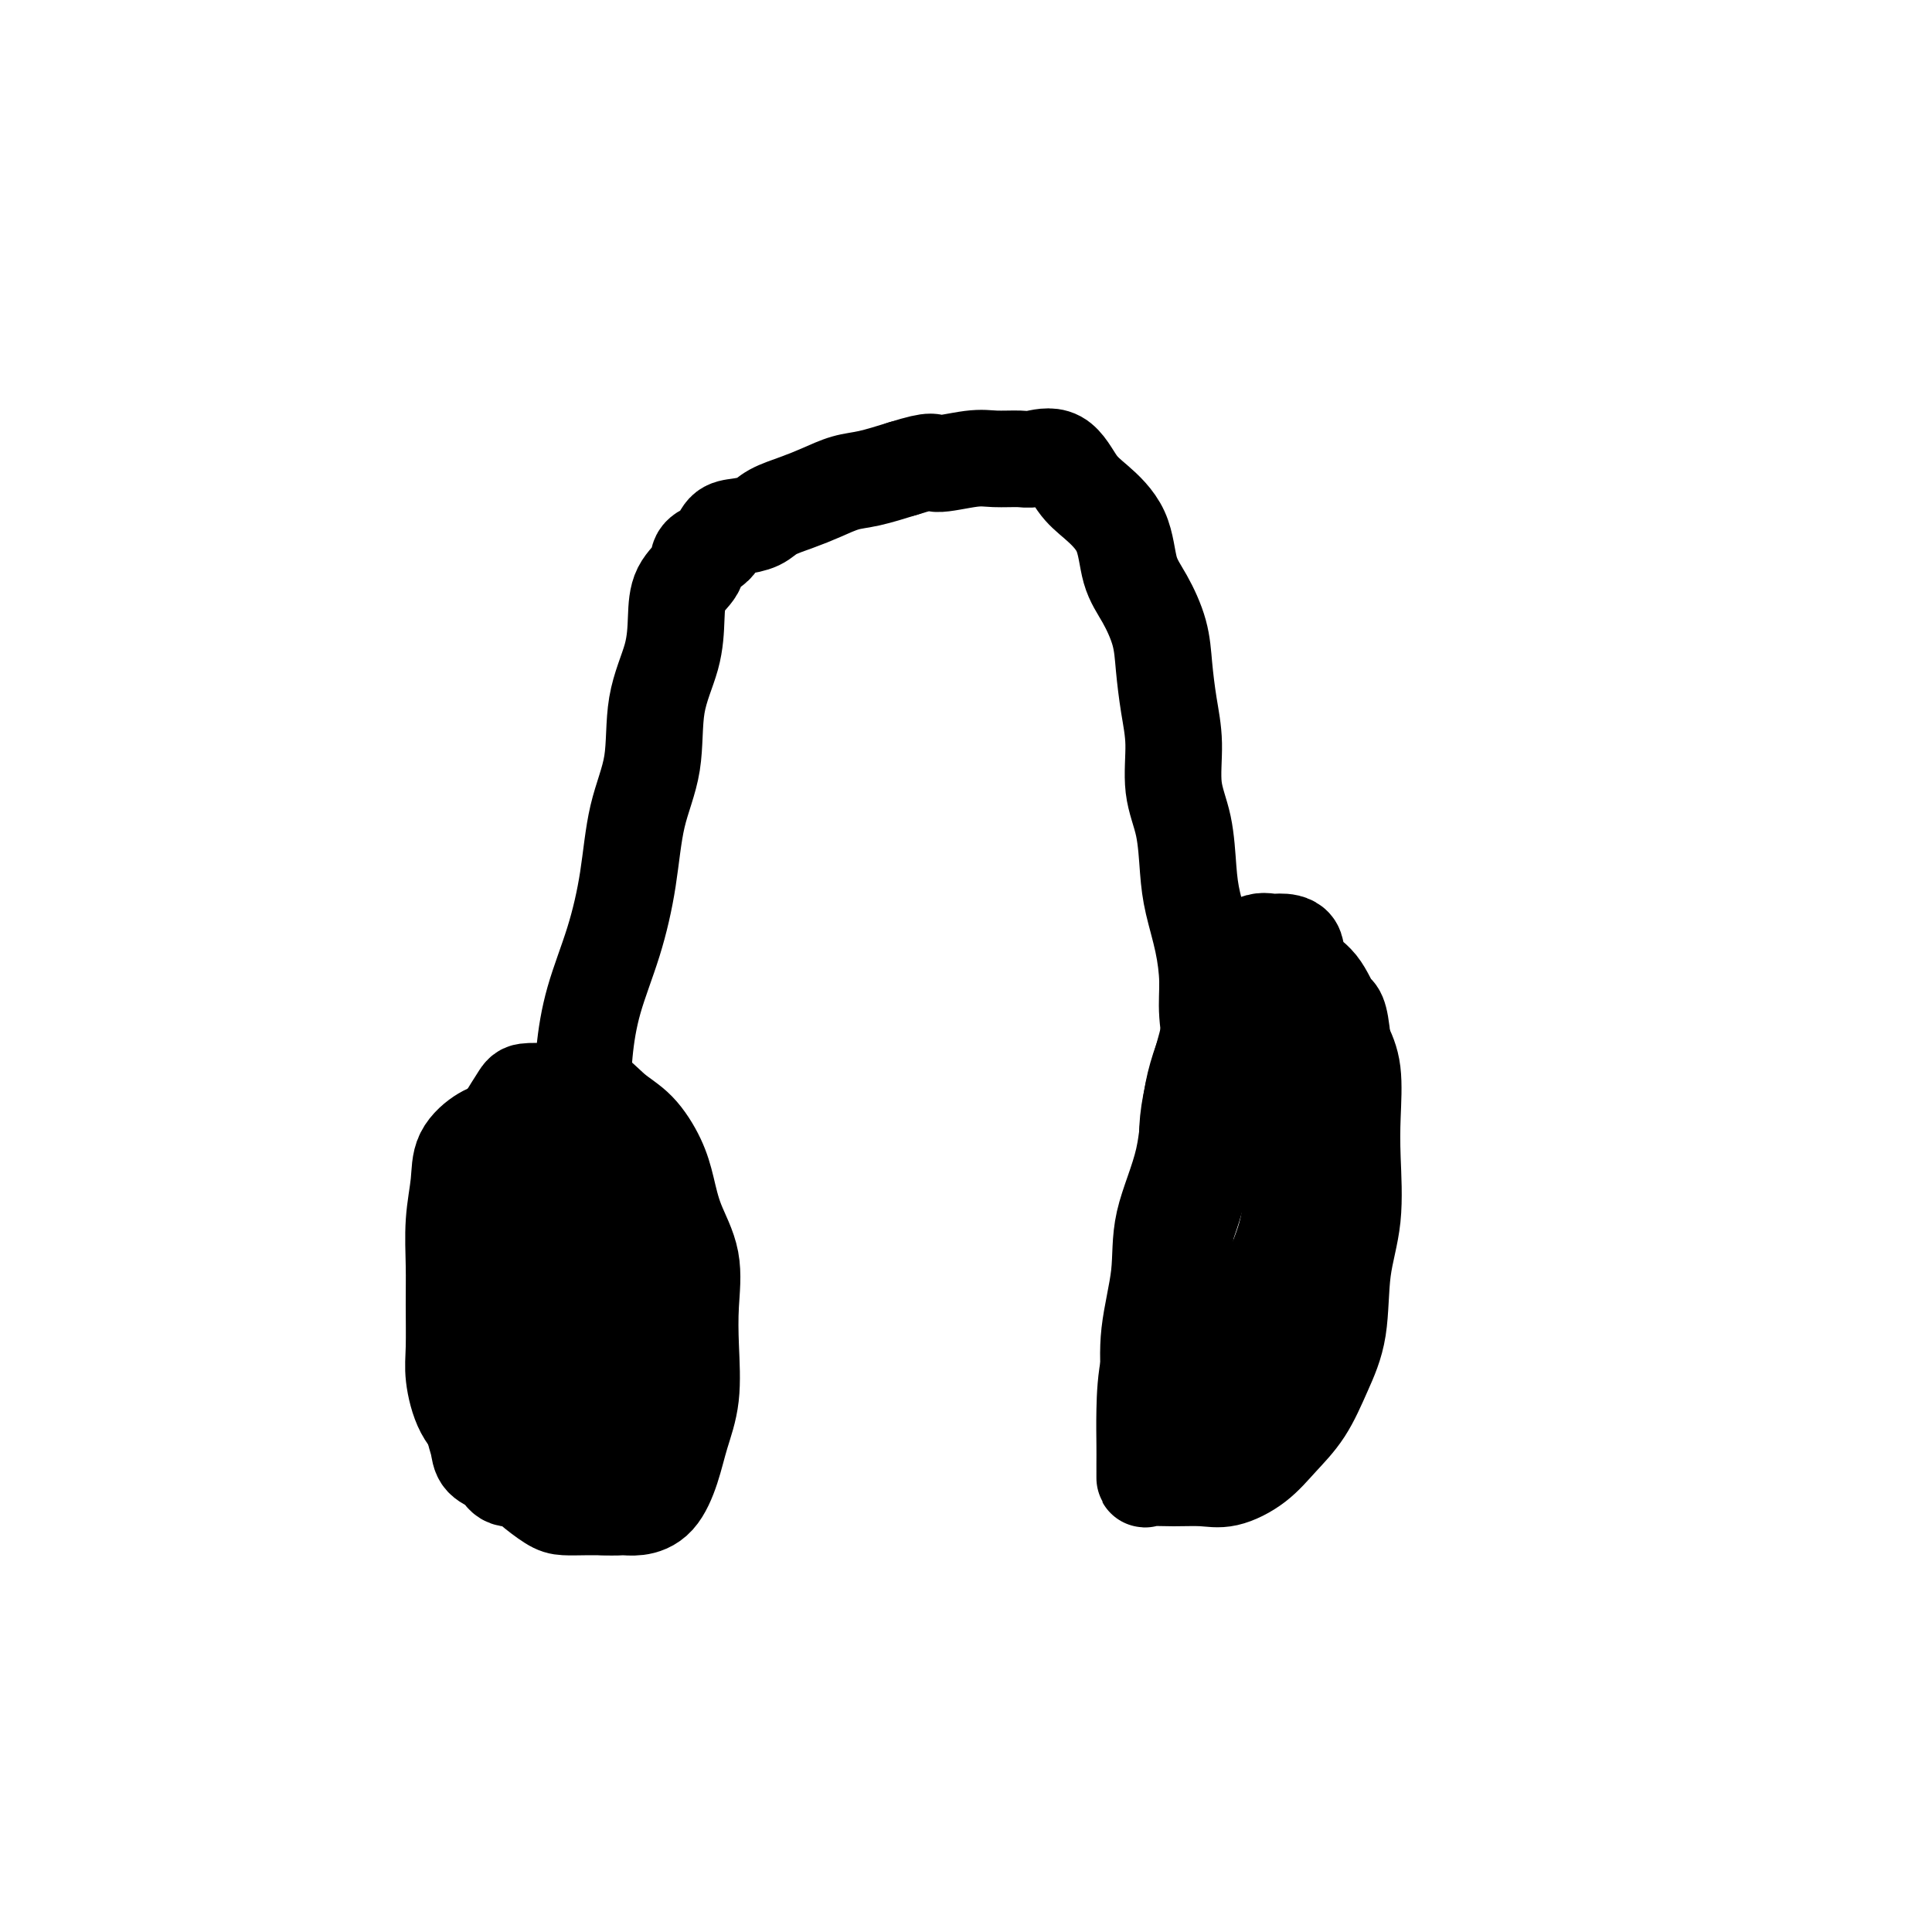
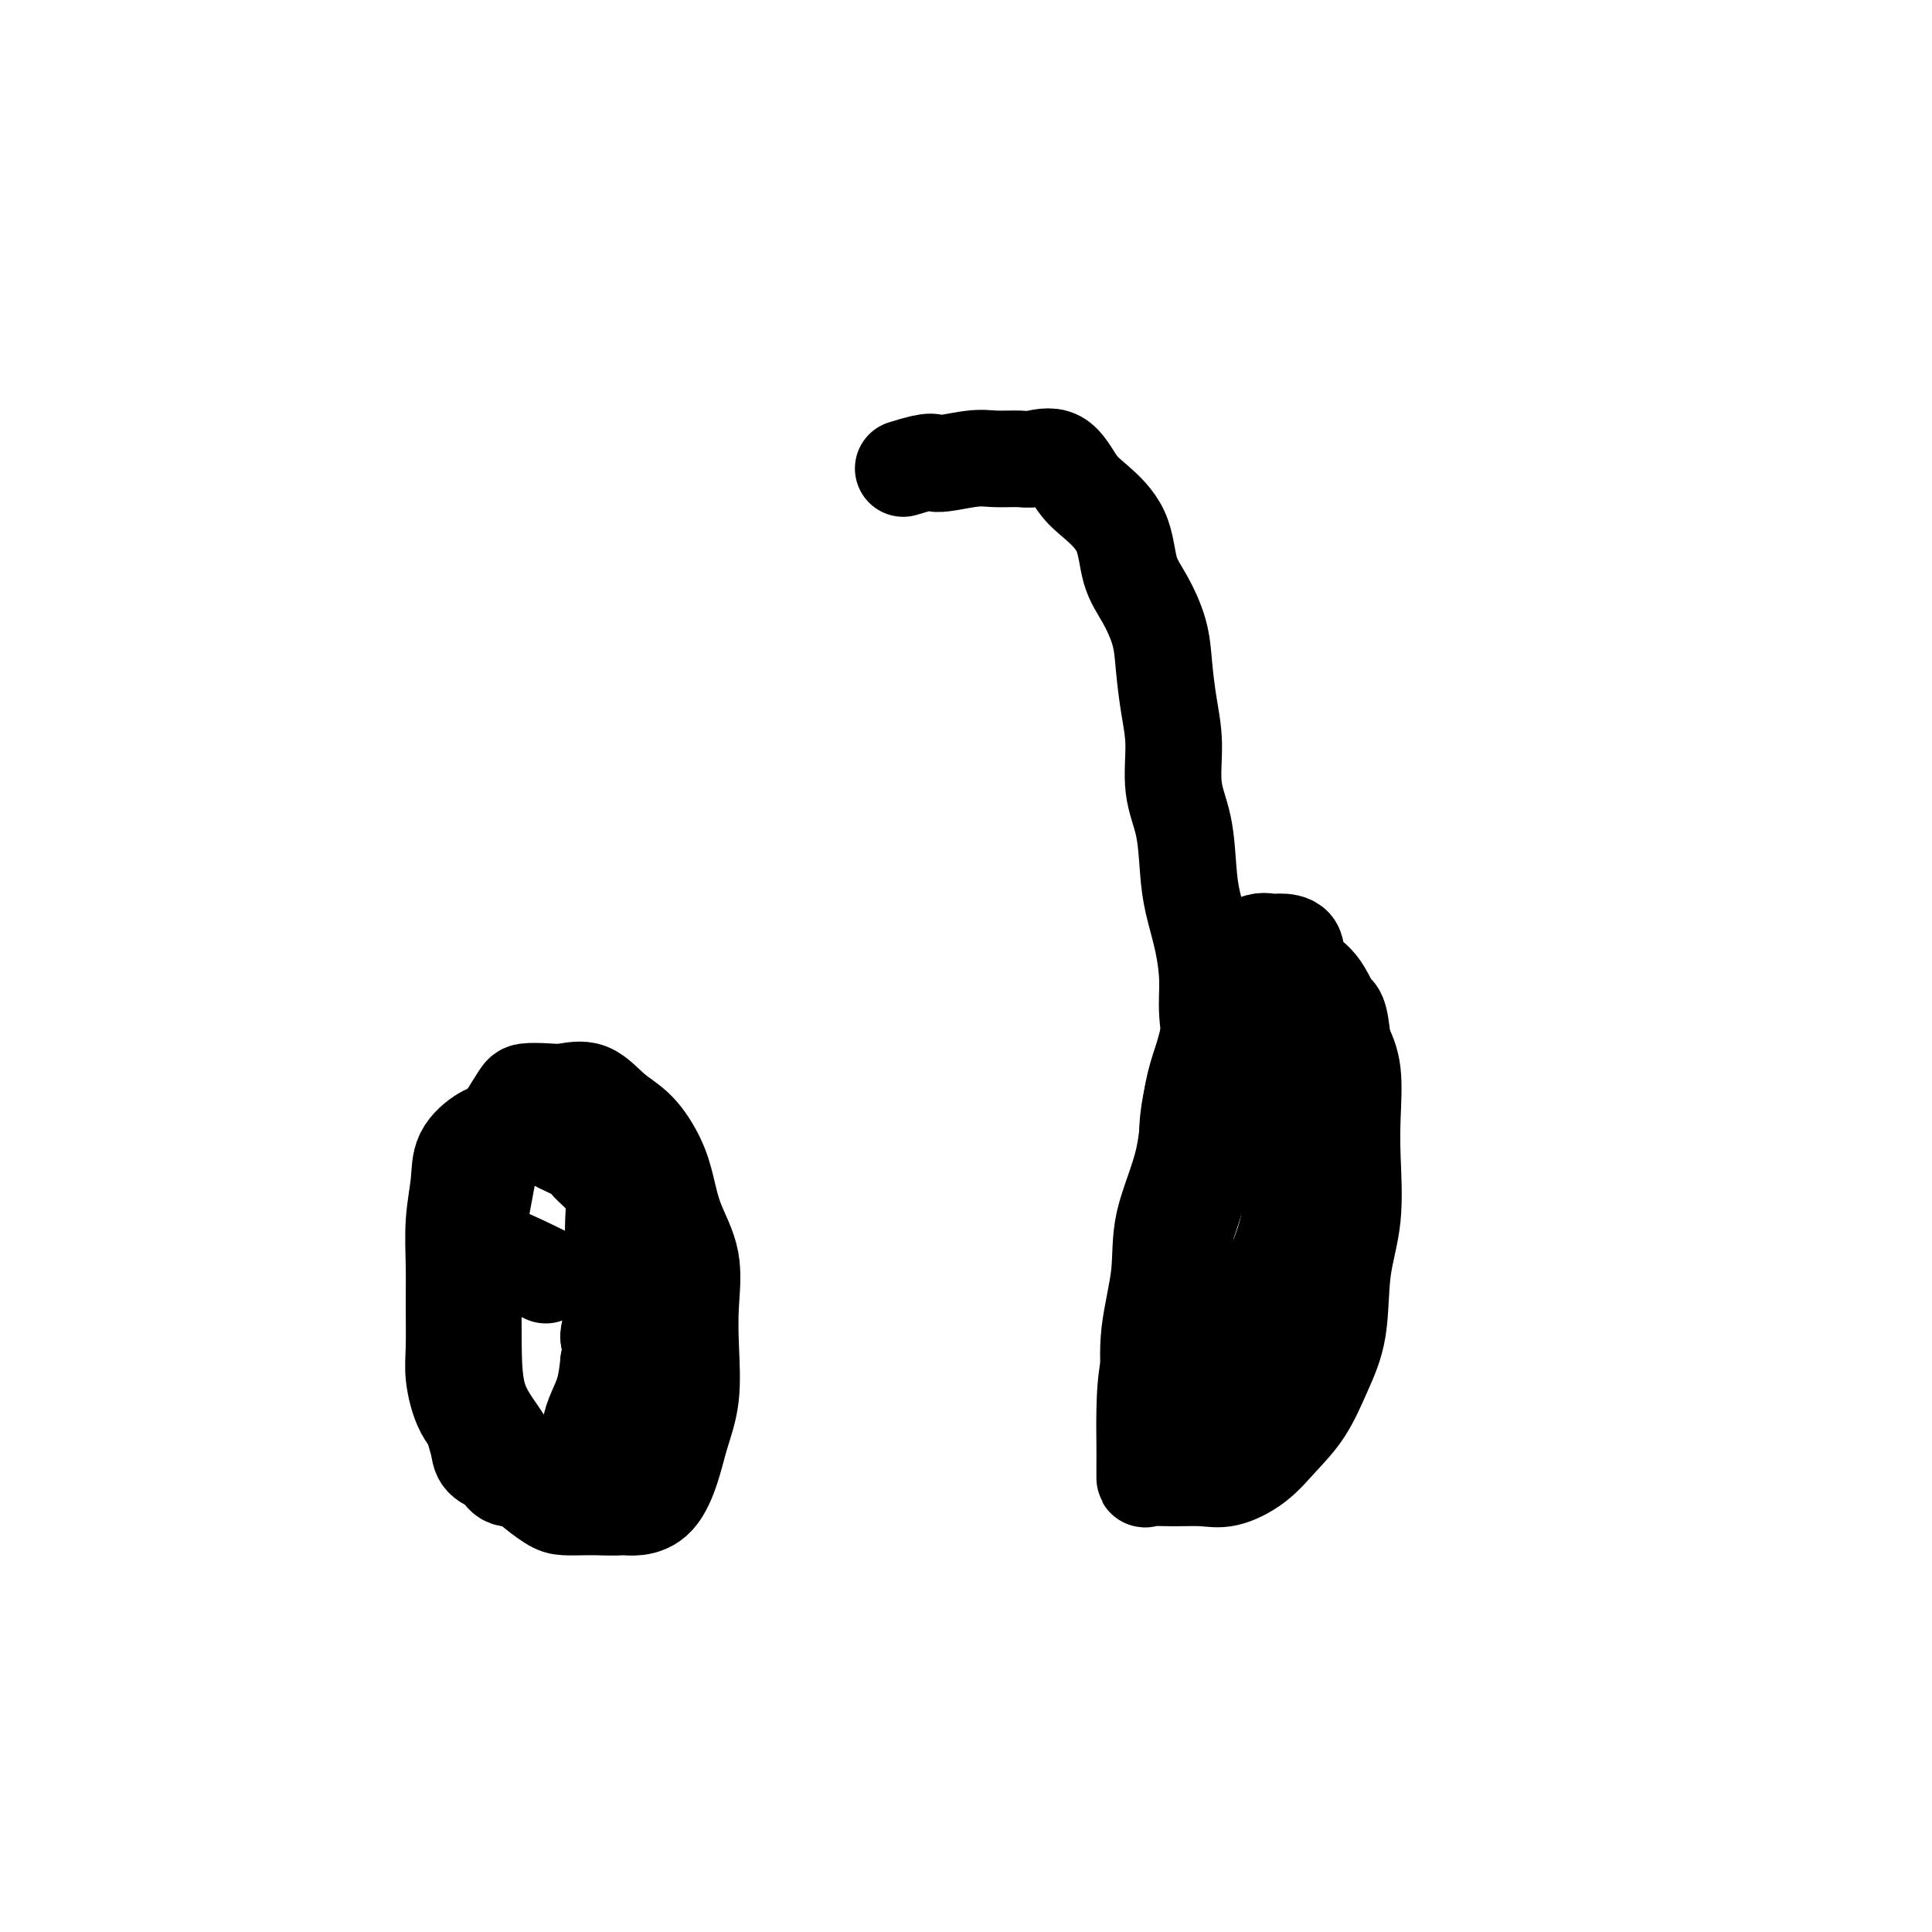
<svg xmlns="http://www.w3.org/2000/svg" viewBox="0 0 400 400" version="1.1">
  <g fill="none" stroke="#000000" stroke-width="20" stroke-linecap="round" stroke-linejoin="round">
    <path d="M113,264c-4.981,-2.439 -9.962,-4.879 -12,-5c-2.038,-0.121 -1.135,2.076 -1,4c0.135,1.924 -0.500,3.574 -1,5c-0.500,1.426 -0.867,2.629 -1,4c-0.133,1.371 -0.032,2.912 0,5c0.032,2.088 -0.004,4.723 0,7c0.004,2.277 0.050,4.195 0,6c-0.050,1.805 -0.195,3.496 0,5c0.195,1.504 0.730,2.820 1,4c0.270,1.180 0.275,2.225 1,3c0.725,0.775 2.171,1.279 3,2c0.829,0.721 1.042,1.659 2,2c0.958,0.341 2.660,0.086 4,0c1.340,-0.086 2.317,-0.003 3,0c0.683,0.003 1.072,-0.074 2,0c0.928,0.074 2.394,0.300 3,0c0.606,-0.300 0.351,-1.124 1,-2c0.649,-0.876 2.202,-1.804 3,-3c0.798,-1.196 0.843,-2.661 1,-4c0.157,-1.339 0.427,-2.553 1,-4c0.573,-1.447 1.449,-3.128 2,-5c0.551,-1.872 0.775,-3.936 1,-6" />
    <path d="M126,282c1.332,-4.615 0.160,-4.151 0,-5c-0.160,-0.849 0.690,-3.010 1,-5c0.310,-1.990 0.078,-3.810 0,-6c-0.078,-2.190 -0.003,-4.750 0,-7c0.003,-2.250 -0.066,-4.188 0,-6c0.066,-1.812 0.269,-3.496 0,-5c-0.269,-1.504 -1.008,-2.826 -2,-4c-0.992,-1.174 -2.236,-2.199 -3,-3c-0.764,-0.801 -1.048,-1.377 -2,-2c-0.952,-0.623 -2.572,-1.291 -4,-2c-1.428,-0.709 -2.663,-1.457 -4,-2c-1.337,-0.543 -2.775,-0.881 -4,-1c-1.225,-0.119 -2.236,-0.019 -3,0c-0.764,0.019 -1.280,-0.043 -2,0c-0.720,0.043 -1.643,0.190 -3,1c-1.357,0.810 -3.148,2.284 -4,4c-0.852,1.716 -0.764,3.673 -1,6c-0.236,2.327 -0.796,5.025 -1,8c-0.204,2.975 -0.050,6.227 0,9c0.050,2.773 -0.003,5.066 0,8c0.003,2.934 0.061,6.510 0,9c-0.061,2.490 -0.241,3.892 0,6c0.241,2.108 0.902,4.920 2,7c1.098,2.080 2.633,3.429 4,5c1.367,1.571 2.567,3.363 4,5c1.433,1.637 3.100,3.118 4,4c0.900,0.882 1.034,1.164 2,2c0.966,0.836 2.764,2.224 4,3c1.236,0.776 1.910,0.940 3,1c1.090,0.060 2.597,0.017 4,0c1.403,-0.017 2.701,-0.009 4,0" />
    <path d="M125,312c2.479,0.142 3.178,-0.003 4,0c0.822,0.003 1.769,0.154 3,0c1.231,-0.154 2.747,-0.614 4,-2c1.253,-1.386 2.244,-3.697 3,-6c0.756,-2.303 1.277,-4.599 2,-7c0.723,-2.401 1.648,-4.909 2,-8c0.352,-3.091 0.130,-6.765 0,-10c-0.130,-3.235 -0.169,-6.029 0,-9c0.169,-2.971 0.546,-6.118 0,-9c-0.546,-2.882 -2.014,-5.497 -3,-8c-0.986,-2.503 -1.490,-4.892 -2,-7c-0.510,-2.108 -1.024,-3.934 -2,-6c-0.976,-2.066 -2.413,-4.371 -4,-6c-1.587,-1.629 -3.325,-2.581 -5,-4c-1.675,-1.419 -3.286,-3.307 -5,-4c-1.714,-0.693 -3.531,-0.193 -5,0c-1.469,0.193 -2.592,0.079 -4,0c-1.408,-0.079 -3.102,-0.124 -4,0c-0.898,0.124 -1.001,0.419 -2,2c-0.999,1.581 -2.895,4.450 -4,7c-1.105,2.550 -1.421,4.781 -2,8c-0.579,3.219 -1.423,7.428 -2,11c-0.577,3.572 -0.889,6.509 -1,10c-0.111,3.491 -0.022,7.536 0,12c0.022,4.464 -0.025,9.347 1,13c1.025,3.653 3.120,6.077 5,9c1.880,2.923 3.545,6.347 5,8c1.455,1.653 2.699,1.536 4,2c1.301,0.464 2.658,1.510 4,2c1.342,0.490 2.669,0.426 4,0c1.331,-0.426 2.665,-1.213 4,-2" />
-     <path d="M125,308c2.151,-1.002 3.528,-2.506 5,-4c1.472,-1.494 3.041,-2.979 4,-5c0.959,-2.021 1.310,-4.578 2,-7c0.690,-2.422 1.718,-4.707 2,-8c0.282,-3.293 -0.183,-7.593 0,-12c0.183,-4.407 1.014,-8.922 0,-13c-1.014,-4.078 -3.874,-7.720 -6,-11c-2.126,-3.280 -3.520,-6.200 -5,-8c-1.480,-1.800 -3.047,-2.481 -4,-3c-0.953,-0.519 -1.293,-0.877 -2,-1c-0.707,-0.123 -1.782,-0.011 -3,0c-1.218,0.011 -2.581,-0.080 -4,0c-1.419,0.080 -2.896,0.330 -4,1c-1.104,0.670 -1.836,1.759 -3,3c-1.164,1.241 -2.758,2.635 -4,5c-1.242,2.365 -2.130,5.702 -3,8c-0.870,2.298 -1.722,3.558 -2,6c-0.278,2.442 0.018,6.066 0,9c-0.018,2.934 -0.351,5.177 0,8c0.351,2.823 1.387,6.224 3,9c1.613,2.776 3.805,4.927 6,7c2.195,2.073 4.394,4.068 6,5c1.606,0.932 2.619,0.800 4,1c1.381,0.200 3.130,0.732 4,1c0.870,0.268 0.860,0.274 1,0c0.140,-0.274 0.430,-0.827 1,-2c0.570,-1.173 1.421,-2.966 2,-5c0.579,-2.034 0.887,-4.308 1,-7c0.113,-2.692 0.030,-5.802 0,-9c-0.030,-3.198 -0.009,-6.485 0,-10c0.009,-3.515 0.004,-7.257 0,-11" />
-     <path d="M126,255c-0.631,-6.392 -2.208,-7.371 -3,-9c-0.792,-1.629 -0.799,-3.907 -1,-5c-0.201,-1.093 -0.598,-1.000 -1,-1c-0.402,-0.000 -0.811,-0.093 -1,0c-0.189,0.093 -0.160,0.372 0,1c0.160,0.628 0.449,1.605 0,4c-0.449,2.395 -1.638,6.209 -2,10c-0.362,3.791 0.101,7.559 0,12c-0.101,4.441 -0.767,9.555 -1,14c-0.233,4.445 -0.034,8.221 0,11c0.034,2.779 -0.097,4.562 0,6c0.097,1.438 0.420,2.530 1,3c0.580,0.470 1.415,0.318 2,0c0.585,-0.318 0.918,-0.801 1,-2c0.082,-1.199 -0.087,-3.114 0,-6c0.087,-2.886 0.430,-6.741 0,-12c-0.430,-5.259 -1.632,-11.920 -3,-17c-1.368,-5.080 -2.903,-8.578 -4,-11c-1.097,-2.422 -1.758,-3.768 -2,-5c-0.242,-1.232 -0.065,-2.351 0,-2c0.065,0.351 0.017,2.172 0,3c-0.017,0.828 -0.005,0.664 0,1c0.005,0.336 0.001,1.173 0,2c-0.001,0.827 -0.000,1.644 0,2c0.000,0.356 0.000,0.250 0,1c-0.000,0.750 -0.000,2.357 0,3c0.000,0.643 0.000,0.321 0,0" />
    <path d="M260,217c-2.105,1.843 -4.210,3.686 -5,6c-0.790,2.314 -0.265,5.097 -1,8c-0.735,2.903 -2.729,5.924 -4,9c-1.271,3.076 -1.819,6.207 -3,10c-1.181,3.793 -2.996,8.247 -4,12c-1.004,3.753 -1.197,6.804 -2,10c-0.803,3.196 -2.215,6.538 -3,10c-0.785,3.462 -0.942,7.043 -1,10c-0.058,2.957 -0.016,5.290 0,7c0.016,1.710 0.005,2.797 0,4c-0.005,1.203 -0.005,2.520 0,3c0.005,0.480 0.016,0.121 1,0c0.984,-0.121 2.940,-0.005 5,0c2.060,0.005 4.224,-0.102 6,0c1.776,0.102 3.164,0.414 5,0c1.836,-0.414 4.121,-1.553 6,-3c1.879,-1.447 3.353,-3.202 5,-5c1.647,-1.798 3.468,-3.640 5,-6c1.532,-2.360 2.775,-5.237 4,-8c1.225,-2.763 2.433,-5.410 3,-9c0.567,-3.590 0.493,-8.122 1,-12c0.507,-3.878 1.594,-7.103 2,-11c0.406,-3.897 0.129,-8.467 0,-12c-0.129,-3.533 -0.112,-6.028 0,-9c0.112,-2.972 0.318,-6.421 0,-9c-0.318,-2.579 -1.159,-4.290 -2,-6" />
    <path d="M278,216c-0.644,-6.900 -1.255,-6.150 -2,-7c-0.745,-0.850 -1.626,-3.299 -3,-5c-1.374,-1.701 -3.242,-2.654 -4,-4c-0.758,-1.346 -0.408,-3.084 -1,-4c-0.592,-0.916 -2.128,-1.009 -3,-1c-0.872,0.009 -1.081,0.120 -2,0c-0.919,-0.120 -2.547,-0.471 -4,1c-1.453,1.471 -2.730,4.763 -4,8c-1.270,3.237 -2.535,6.418 -4,10c-1.465,3.582 -3.132,7.563 -4,12c-0.868,4.437 -0.937,9.329 -2,14c-1.063,4.671 -3.121,9.121 -4,13c-0.879,3.879 -0.578,7.187 -1,11c-0.422,3.813 -1.565,8.131 -2,12c-0.435,3.869 -0.162,7.288 0,10c0.162,2.712 0.212,4.718 0,6c-0.212,1.282 -0.686,1.842 0,2c0.686,0.158 2.532,-0.085 4,0c1.468,0.085 2.559,0.498 4,0c1.441,-0.498 3.231,-1.906 5,-4c1.769,-2.094 3.518,-4.874 5,-8c1.482,-3.126 2.699,-6.597 4,-10c1.301,-3.403 2.688,-6.738 4,-10c1.312,-3.262 2.551,-6.452 3,-10c0.449,-3.548 0.108,-7.453 0,-11c-0.108,-3.547 0.018,-6.737 0,-10c-0.018,-3.263 -0.179,-6.601 0,-9c0.179,-2.399 0.697,-3.860 0,-6c-0.697,-2.140 -2.611,-4.961 -4,-7c-1.389,-2.039 -2.254,-3.297 -3,-4c-0.746,-0.703 -1.373,-0.852 -2,-1" />
    <path d="M258,204c-1.901,-1.786 -2.153,-0.252 -3,0c-0.847,0.252 -2.289,-0.779 -3,0c-0.711,0.779 -0.692,3.369 -1,6c-0.308,2.631 -0.944,5.302 -2,9c-1.056,3.698 -2.533,8.421 -3,13c-0.467,4.579 0.075,9.012 0,14c-0.075,4.988 -0.767,10.531 -1,15c-0.233,4.469 -0.005,7.865 0,11c0.005,3.135 -0.212,6.011 0,8c0.212,1.989 0.851,3.092 2,4c1.149,0.908 2.806,1.621 5,1c2.194,-0.621 4.925,-2.578 7,-5c2.075,-2.422 3.494,-5.311 5,-9c1.506,-3.689 3.097,-8.180 4,-12c0.903,-3.820 1.116,-6.971 2,-10c0.884,-3.029 2.439,-5.936 3,-9c0.561,-3.064 0.130,-6.287 0,-8c-0.130,-1.713 0.042,-1.918 0,-2c-0.042,-0.082 -0.299,-0.042 -1,0c-0.701,0.042 -1.847,0.087 -3,0c-1.153,-0.087 -2.313,-0.307 -4,0c-1.687,0.307 -3.902,1.140 -5,2c-1.098,0.860 -1.078,1.746 -2,3c-0.922,1.254 -2.787,2.876 -4,4c-1.213,1.124 -1.775,1.750 -2,2c-0.225,0.250 -0.112,0.125 0,0" />
-     <path d="M118,245c-0.205,-3.132 -0.411,-6.264 0,-9c0.411,-2.736 1.437,-5.075 2,-8c0.563,-2.925 0.663,-6.435 1,-10c0.337,-3.565 0.910,-7.186 2,-11c1.090,-3.814 2.696,-7.822 4,-12c1.304,-4.178 2.307,-8.526 3,-13c0.693,-4.474 1.075,-9.073 2,-13c0.925,-3.927 2.392,-7.183 3,-11c0.608,-3.817 0.356,-8.194 1,-12c0.644,-3.806 2.184,-7.040 3,-10c0.816,-2.960 0.908,-5.645 1,-8c0.092,-2.355 0.184,-4.379 1,-6c0.816,-1.621 2.356,-2.840 3,-4c0.644,-1.160 0.392,-2.260 1,-3c0.608,-0.740 2.075,-1.118 3,-2c0.925,-0.882 1.306,-2.267 2,-3c0.694,-0.733 1.699,-0.815 3,-1c1.301,-0.185 2.896,-0.473 4,-1c1.104,-0.527 1.717,-1.292 3,-2c1.283,-0.708 3.236,-1.358 5,-2c1.764,-0.642 3.339,-1.275 5,-2c1.661,-0.725 3.409,-1.541 5,-2c1.591,-0.459 3.026,-0.560 5,-1c1.974,-0.440 4.487,-1.220 7,-2" />
    <path d="M187,97c6.946,-2.177 5.812,-1.118 7,-1c1.188,0.118 4.698,-0.705 7,-1c2.302,-0.295 3.396,-0.063 5,0c1.604,0.063 3.719,-0.043 5,0c1.281,0.043 1.730,0.234 3,0c1.270,-0.234 3.361,-0.892 5,0c1.639,0.892 2.826,3.334 4,5c1.174,1.666 2.335,2.555 4,4c1.665,1.445 3.832,3.447 5,6c1.168,2.553 1.335,5.657 2,8c0.665,2.343 1.829,3.925 3,6c1.171,2.075 2.351,4.643 3,7c0.649,2.357 0.769,4.503 1,7c0.231,2.497 0.573,5.345 1,8c0.427,2.655 0.940,5.116 1,8c0.060,2.884 -0.331,6.190 0,9c0.331,2.810 1.385,5.124 2,8c0.615,2.876 0.791,6.313 1,9c0.209,2.687 0.452,4.623 1,7c0.548,2.377 1.401,5.194 2,8c0.599,2.806 0.945,5.599 1,8c0.055,2.401 -0.181,4.409 0,7c0.181,2.591 0.781,5.766 1,8c0.219,2.234 0.059,3.527 0,5c-0.059,1.473 -0.016,3.127 0,4c0.016,0.873 0.005,0.964 0,1c-0.005,0.036 -0.002,0.018 0,0" />
  </g>
</svg>